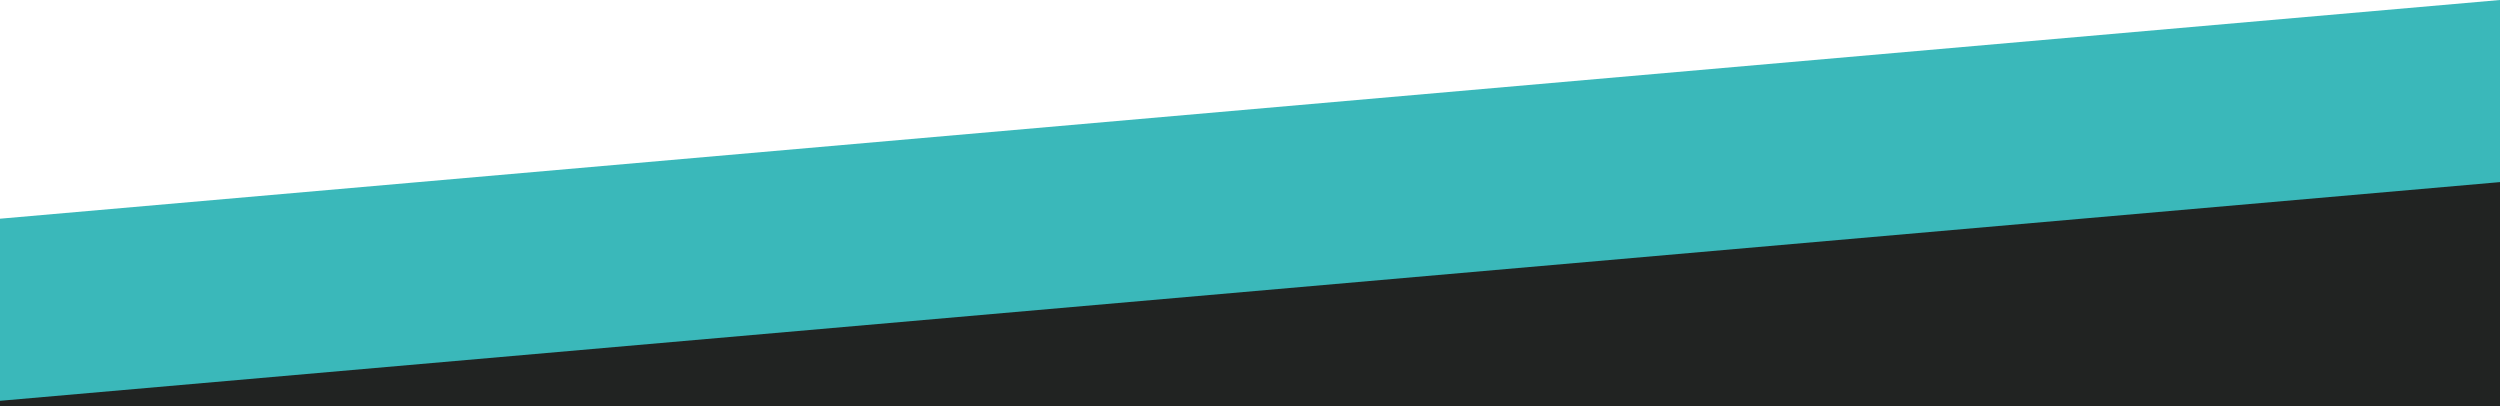
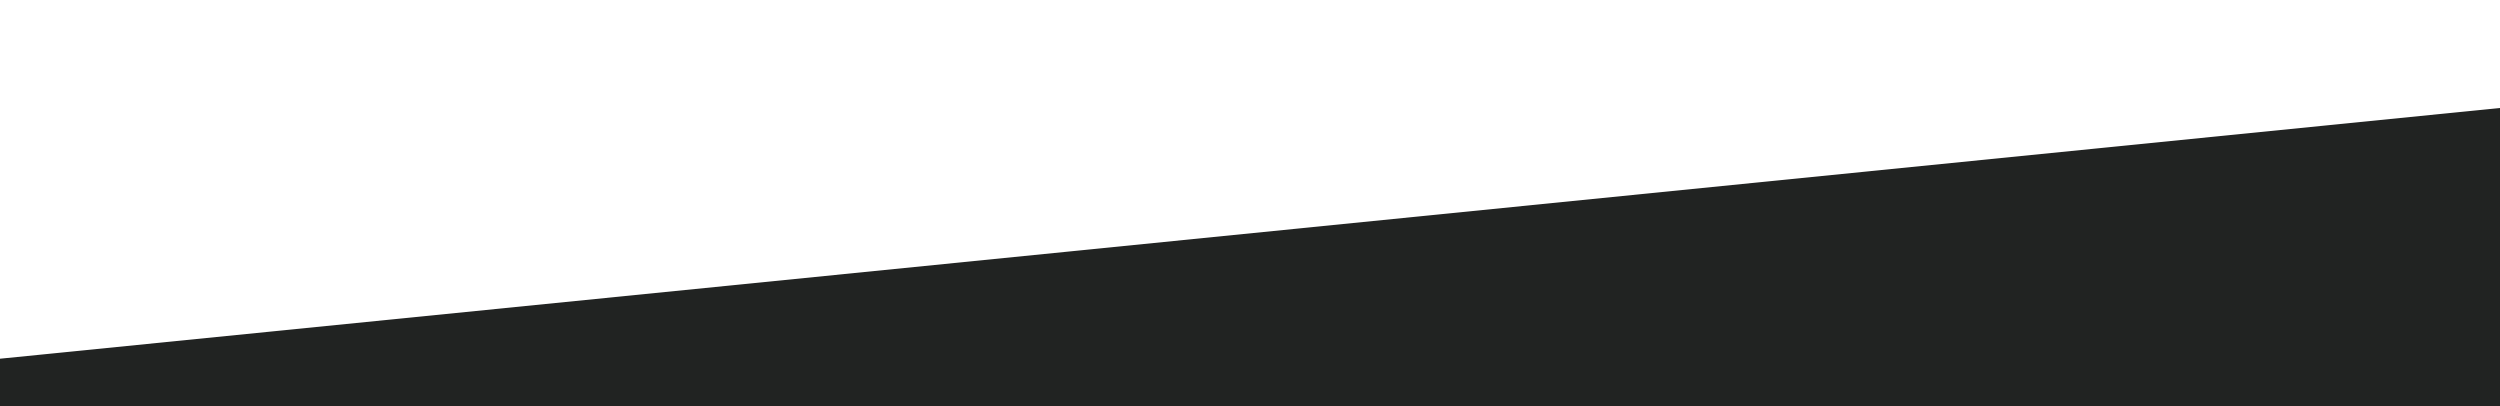
<svg xmlns="http://www.w3.org/2000/svg" width="1366" height="222" viewBox="0 0 1366 222" fill="none">
  <path d="M0 196L1366 59V222H0V196Z" fill="#212322" />
-   <path d="M0 119.5L1366 0V99.5L0 219V119.5Z" fill="#3AB8BA" />
</svg>